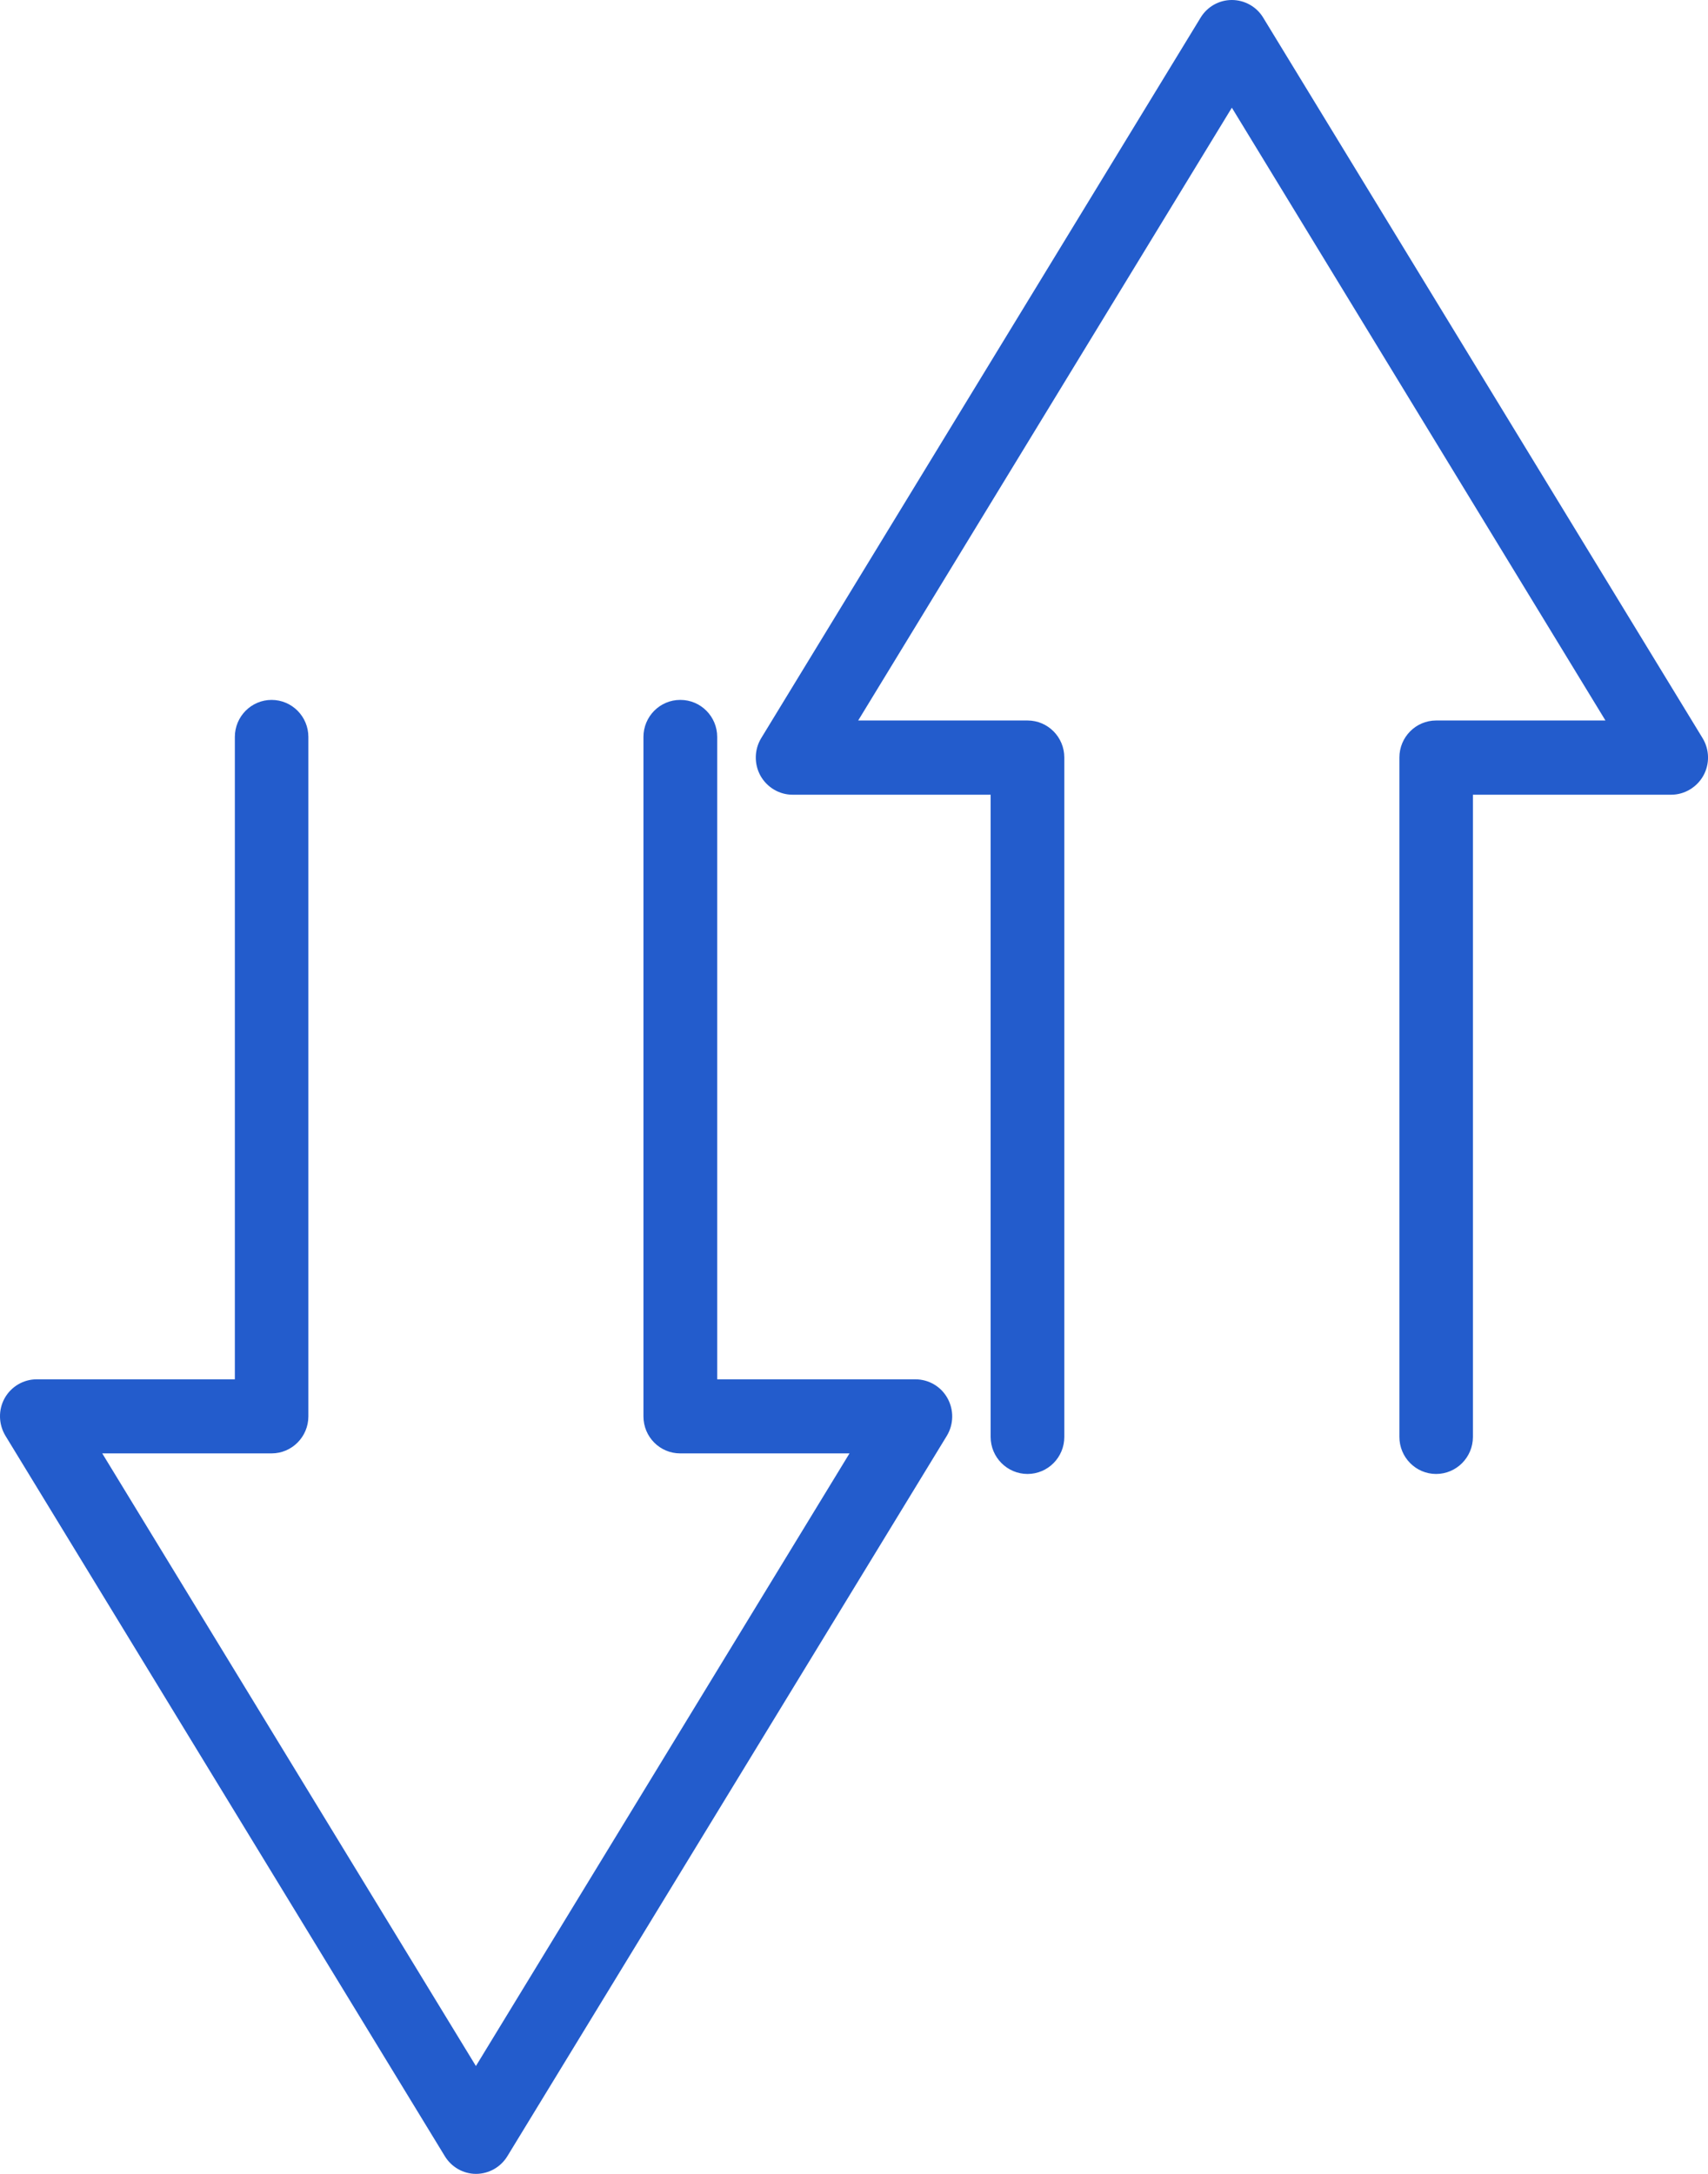
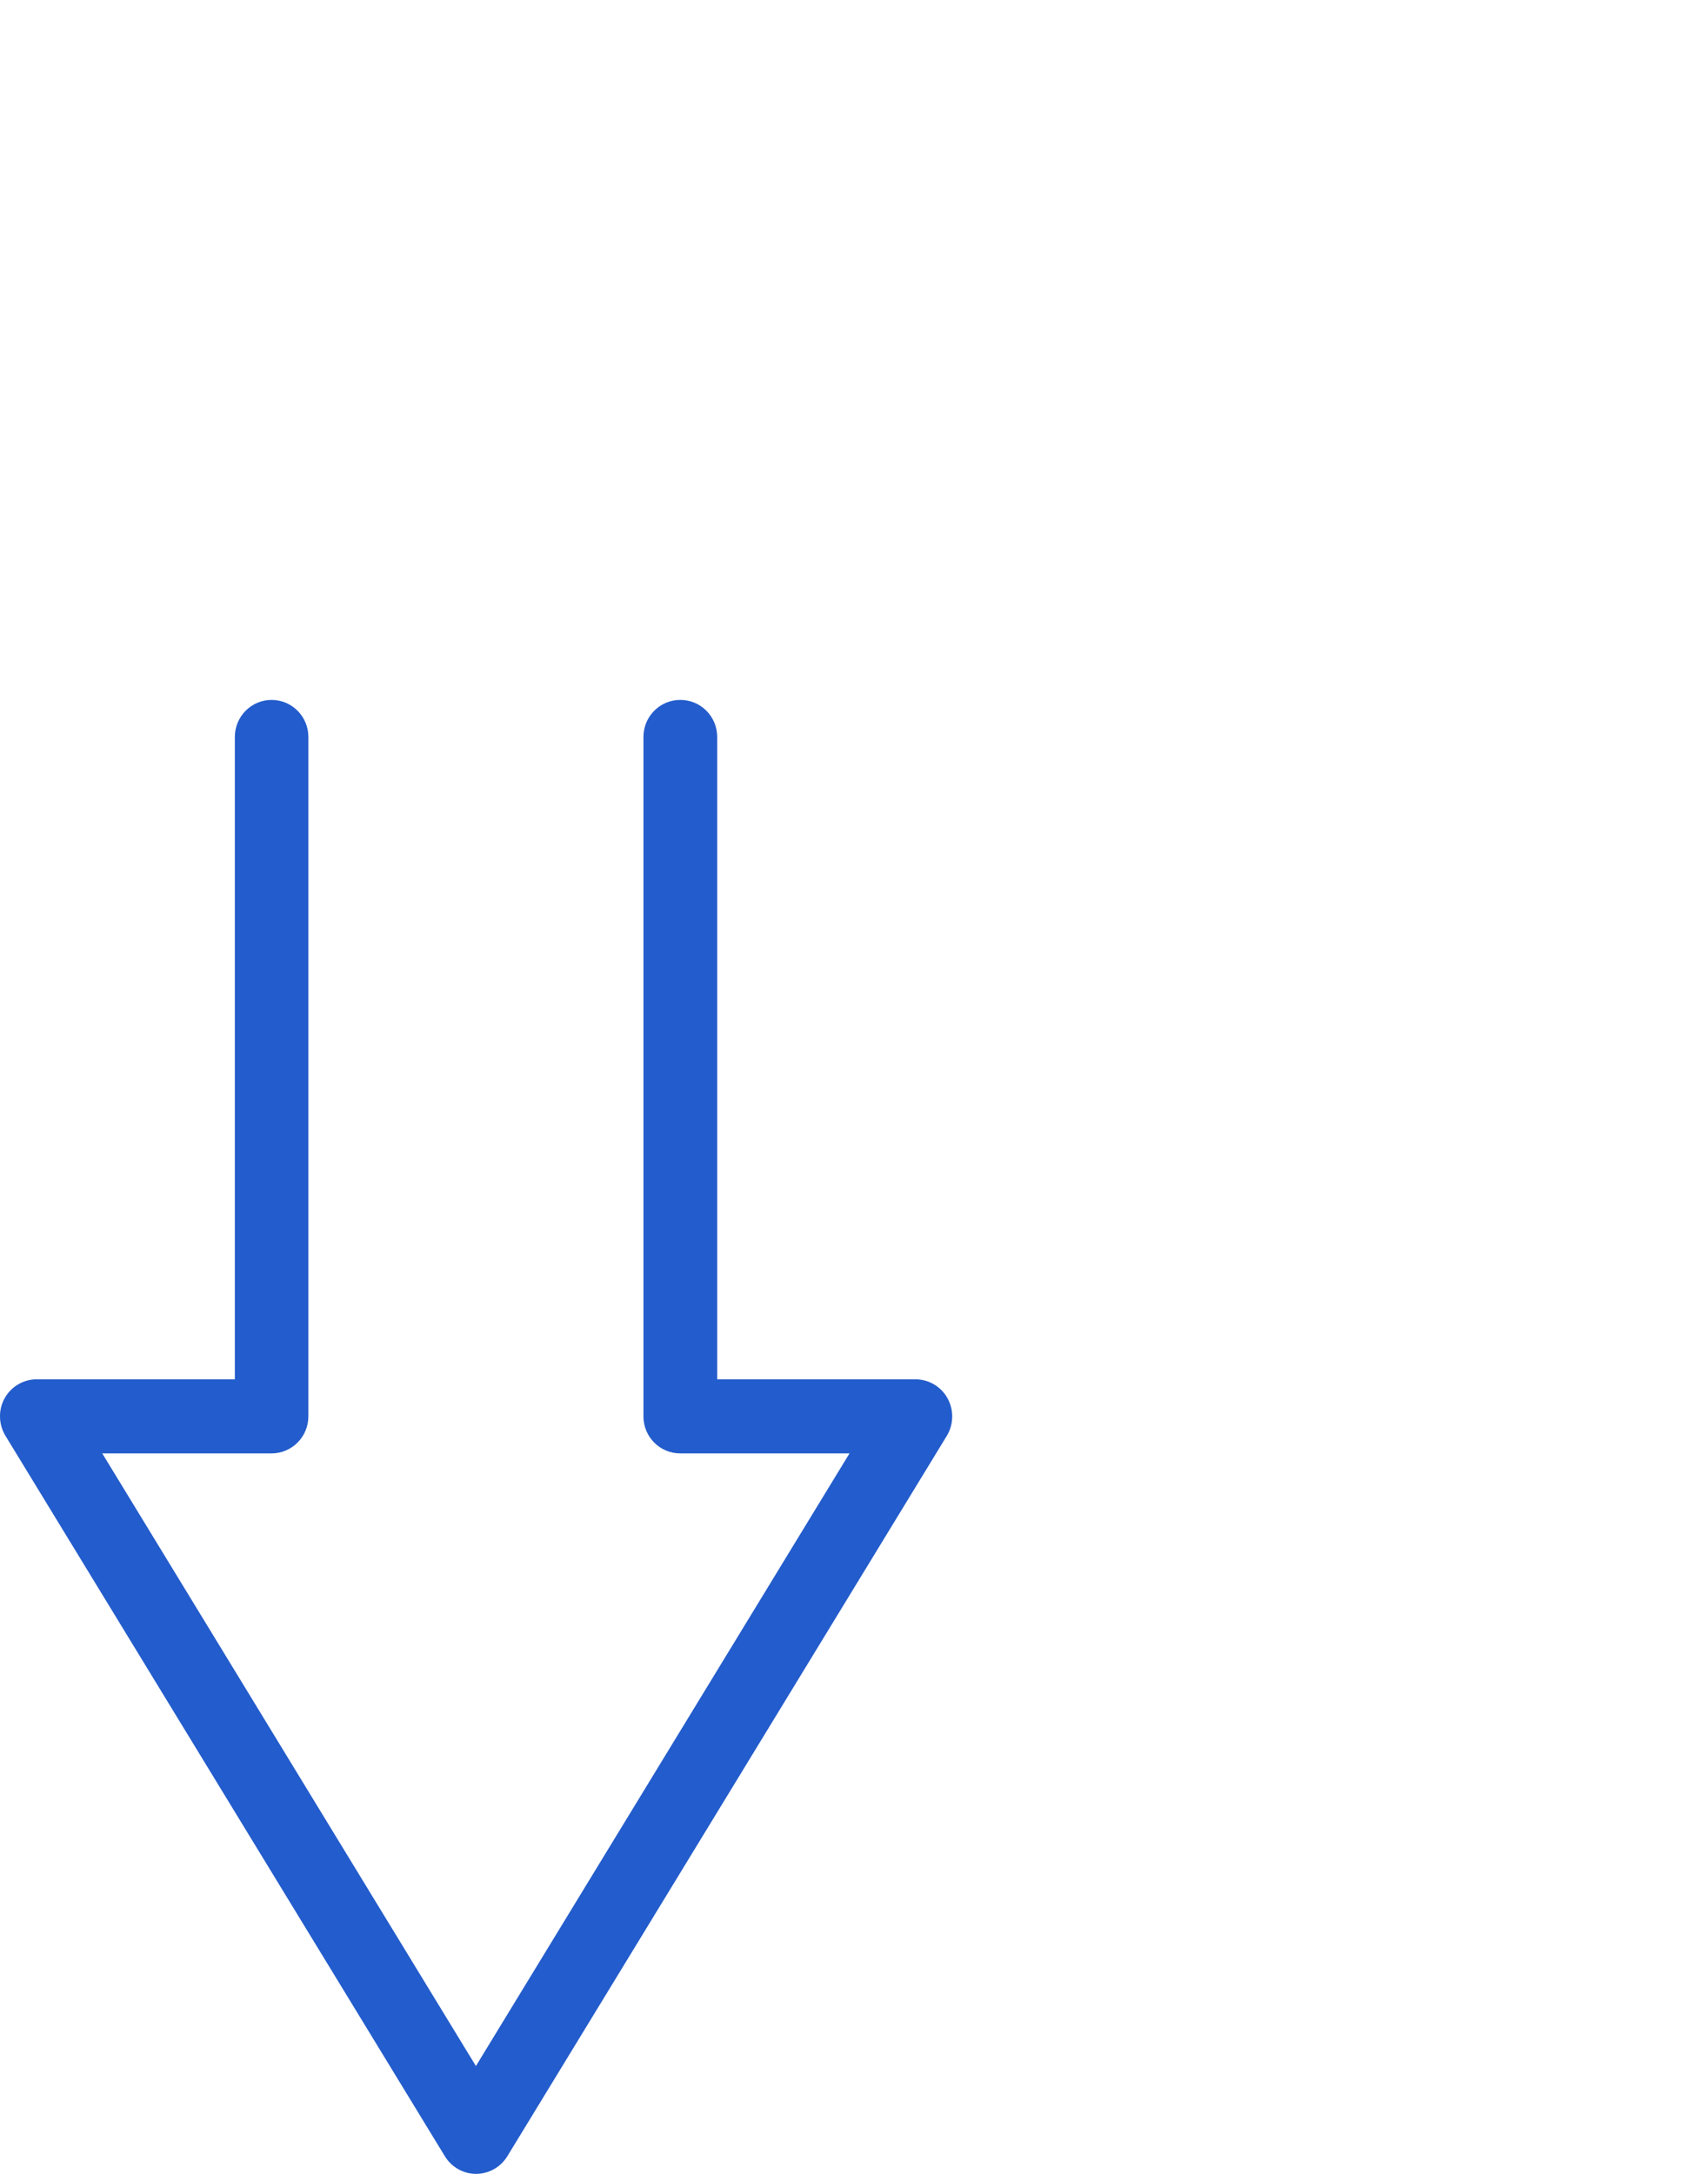
<svg xmlns="http://www.w3.org/2000/svg" width="22" height="28" viewBox="0 0 22 28" fill="none">
  <path d="M8.761 9.015C8.5 9.015 8.288 9.229 8.288 9.492V18.243C8.288 18.508 8.5 18.72 8.761 18.72H10.942L6.13 26.611L1.317 18.72H3.498C3.76 18.72 3.972 18.506 3.972 18.243V9.492C3.972 9.229 3.76 9.015 3.498 9.015C3.237 9.015 3.025 9.229 3.025 9.492V17.766H0.472C0.302 17.766 0.144 17.859 0.06 18.009C-0.024 18.16 -0.019 18.345 0.07 18.493L5.729 27.771C5.814 27.912 5.967 28 6.131 28C6.296 28 6.449 27.914 6.536 27.771L12.196 18.493C12.285 18.345 12.288 18.16 12.204 18.009C12.121 17.859 11.963 17.766 11.79 17.766H9.238V9.492C9.238 9.229 9.026 9.015 8.764 9.015H8.761Z" fill="#235CCC" />
-   <path d="M18.025 9.757V18.508C18.025 18.771 18.237 18.985 18.498 18.985C18.759 18.985 18.972 18.771 18.972 18.508V10.236H21.526C21.697 10.236 21.856 10.141 21.94 9.991C22.024 9.84 22.02 9.655 21.93 9.507L16.271 0.228C16.186 0.086 16.031 0 15.867 0C15.702 0 15.55 0.086 15.464 0.228L9.805 9.507C9.715 9.655 9.712 9.84 9.795 9.991C9.879 10.141 10.037 10.236 10.208 10.236H12.76V18.508C12.76 18.771 12.974 18.985 13.235 18.985C13.497 18.985 13.709 18.771 13.709 18.508V9.757C13.709 9.494 13.497 9.28 13.235 9.28H11.054L15.867 1.387L20.679 9.28H18.498C18.237 9.28 18.025 9.494 18.025 9.757Z" fill="#235CCC" />
</svg>